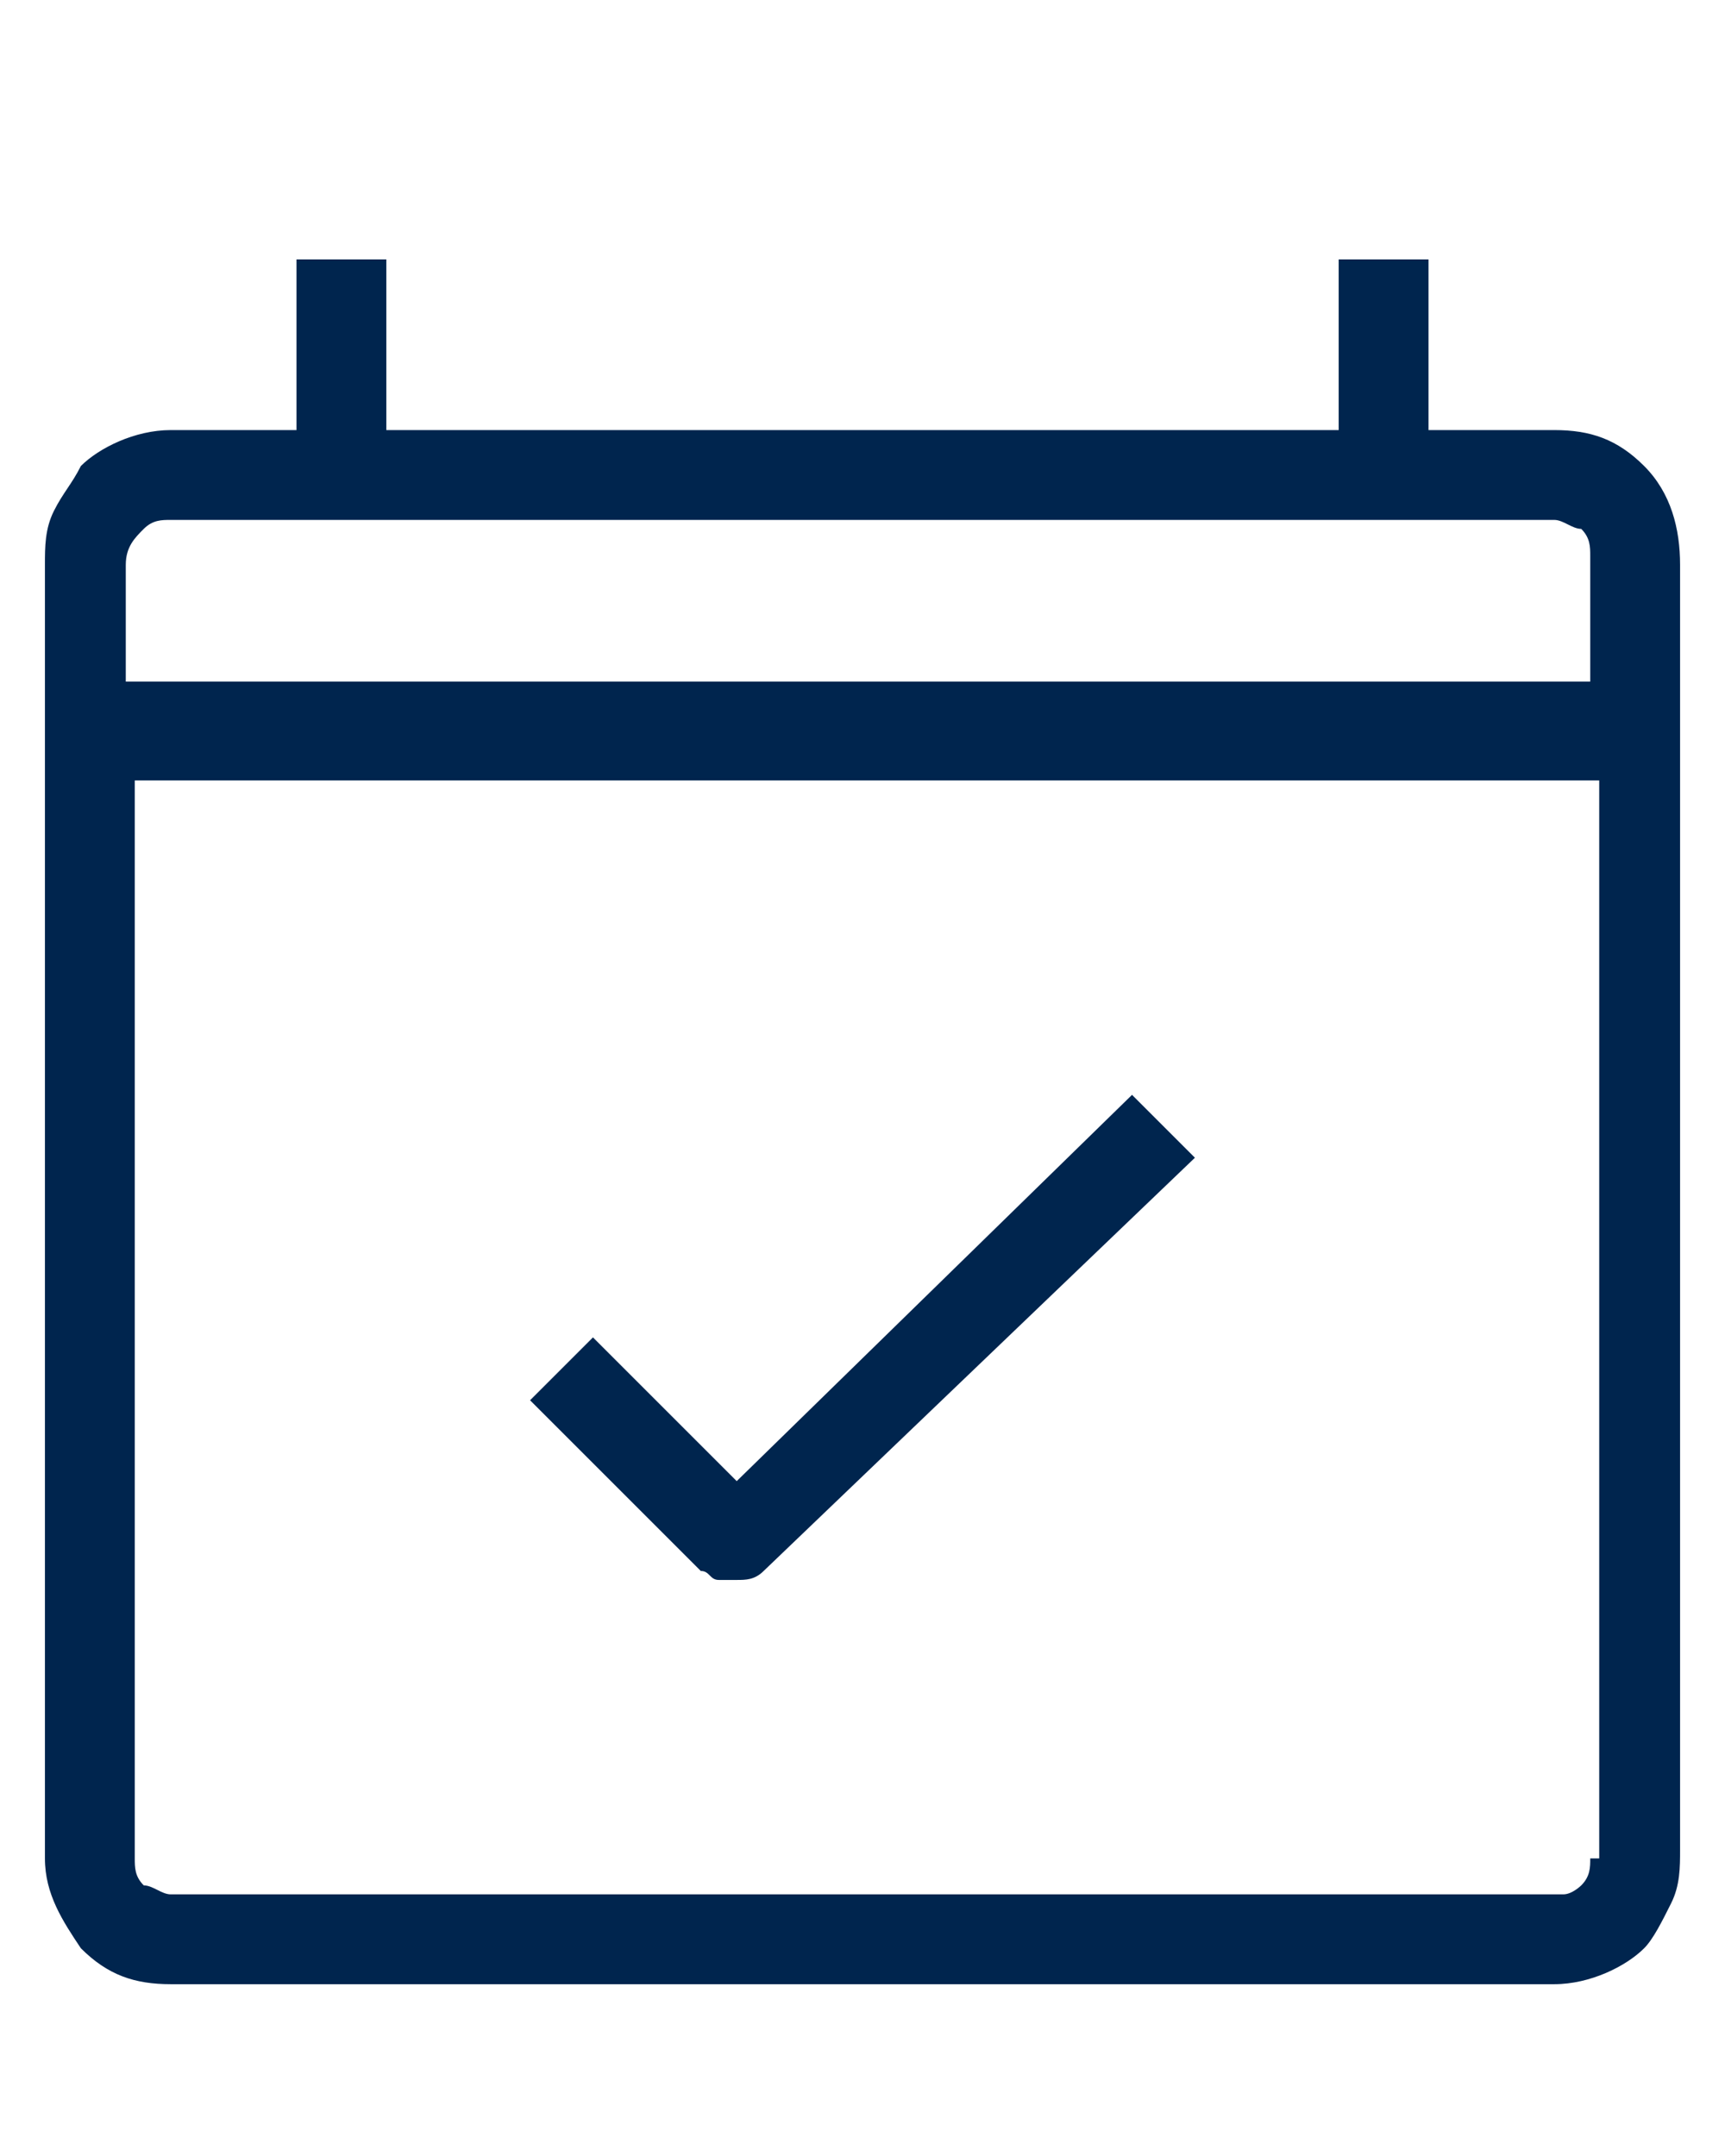
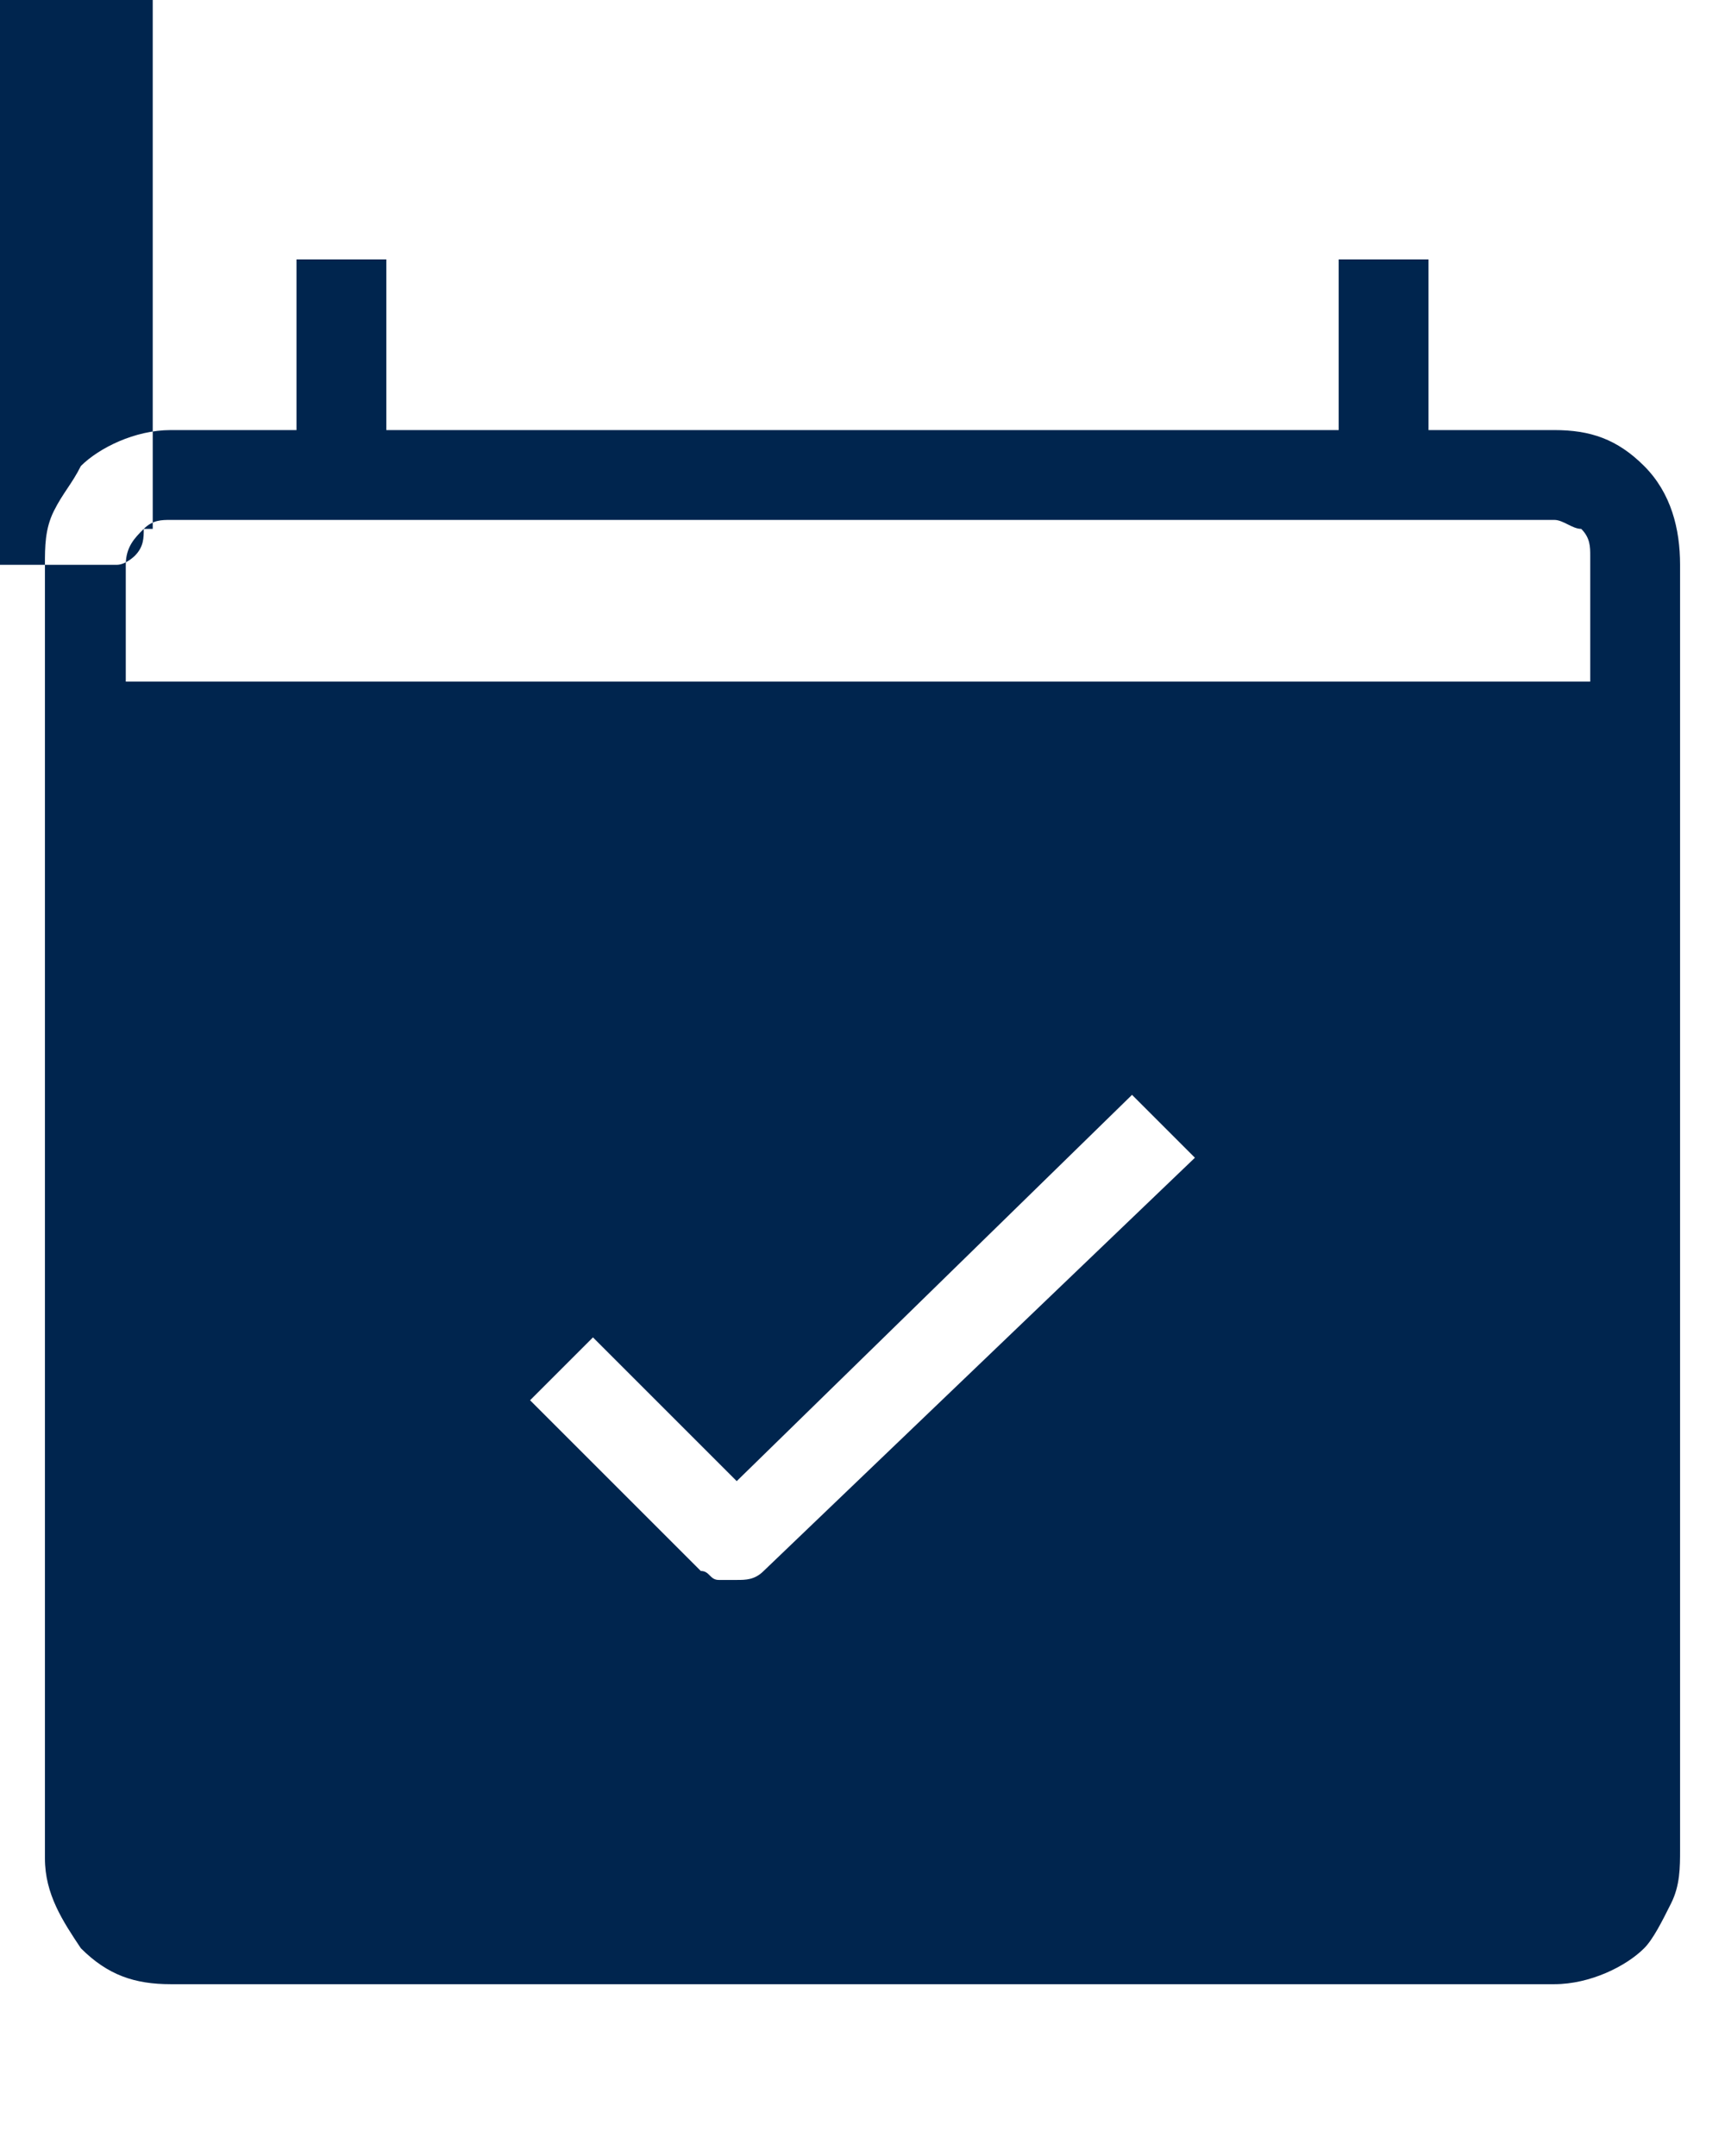
<svg xmlns="http://www.w3.org/2000/svg" viewBox="0 0 1024 1100" class="icon" width="24" height="30">
  <g transform="translate(OffsetX, OffsetY)">
    <g transform="scale(1, -1) translate(0, -1024)">
-       <path d="M976 837.333c-16 16-32 21.333-53.333 21.333h-74.667v101.333h-53.333v-101.333h-565.333v101.333h-53.333v-101.333h-74.667c-21.333 0-42.667-10.667-53.333-21.333-5.333-10.667-10.667-16-16-26.667s-5.333-21.333-5.333-32v-768c0-21.333 10.667-37.333 21.333-53.333 16-16 32-21.333 53.333-21.333h821.333c21.333 0 42.667 10.667 53.333 21.333 5.333 5.333 10.667 16 16 26.667s5.333 21.333 5.333 32v762.667c0 21.333-5.333 42.667-21.333 58.667zM85.333 800c5.333 5.333 10.667 5.333 16 5.333h821.333c5.333 0 10.667-5.333 16-5.333 5.333-5.333 5.333-10.667 5.333-16v-74.667h-869.333v69.333c0 10.667 5.333 16 10.667 21.333zM944 10.667c0-5.333 0-10.667-5.333-16 0 0-5.333-5.333-10.667-5.333s-5.333 0-10.667 0h-816c-5.333 0-10.667 5.333-16 5.333-5.333 5.333-5.333 10.667-5.333 16v640h869.333v-640zM416 181.333l-101.333 101.333 37.333 37.333 85.333-85.333 234.667 229.333 37.333-37.333-256-245.333c-5.333-5.333-10.667-5.333-16-5.333s-5.333 0-10.667 0-5.333 5.333-10.667 5.333z" fill="#00254e" />
+       <path d="M976 837.333c-16 16-32 21.333-53.333 21.333h-74.667v101.333h-53.333v-101.333h-565.333v101.333h-53.333v-101.333h-74.667c-21.333 0-42.667-10.667-53.333-21.333-5.333-10.667-10.667-16-16-26.667s-5.333-21.333-5.333-32v-768c0-21.333 10.667-37.333 21.333-53.333 16-16 32-21.333 53.333-21.333h821.333c21.333 0 42.667 10.667 53.333 21.333 5.333 5.333 10.667 16 16 26.667s5.333 21.333 5.333 32v762.667c0 21.333-5.333 42.667-21.333 58.667zM85.333 800c5.333 5.333 10.667 5.333 16 5.333h821.333c5.333 0 10.667-5.333 16-5.333 5.333-5.333 5.333-10.667 5.333-16v-74.667h-869.333v69.333c0 10.667 5.333 16 10.667 21.333zc0-5.333 0-10.667-5.333-16 0 0-5.333-5.333-10.667-5.333s-5.333 0-10.667 0h-816c-5.333 0-10.667 5.333-16 5.333-5.333 5.333-5.333 10.667-5.333 16v640h869.333v-640zM416 181.333l-101.333 101.333 37.333 37.333 85.333-85.333 234.667 229.333 37.333-37.333-256-245.333c-5.333-5.333-10.667-5.333-16-5.333s-5.333 0-10.667 0-5.333 5.333-10.667 5.333z" fill="#00254e" />
    </g>
  </g>
</svg>